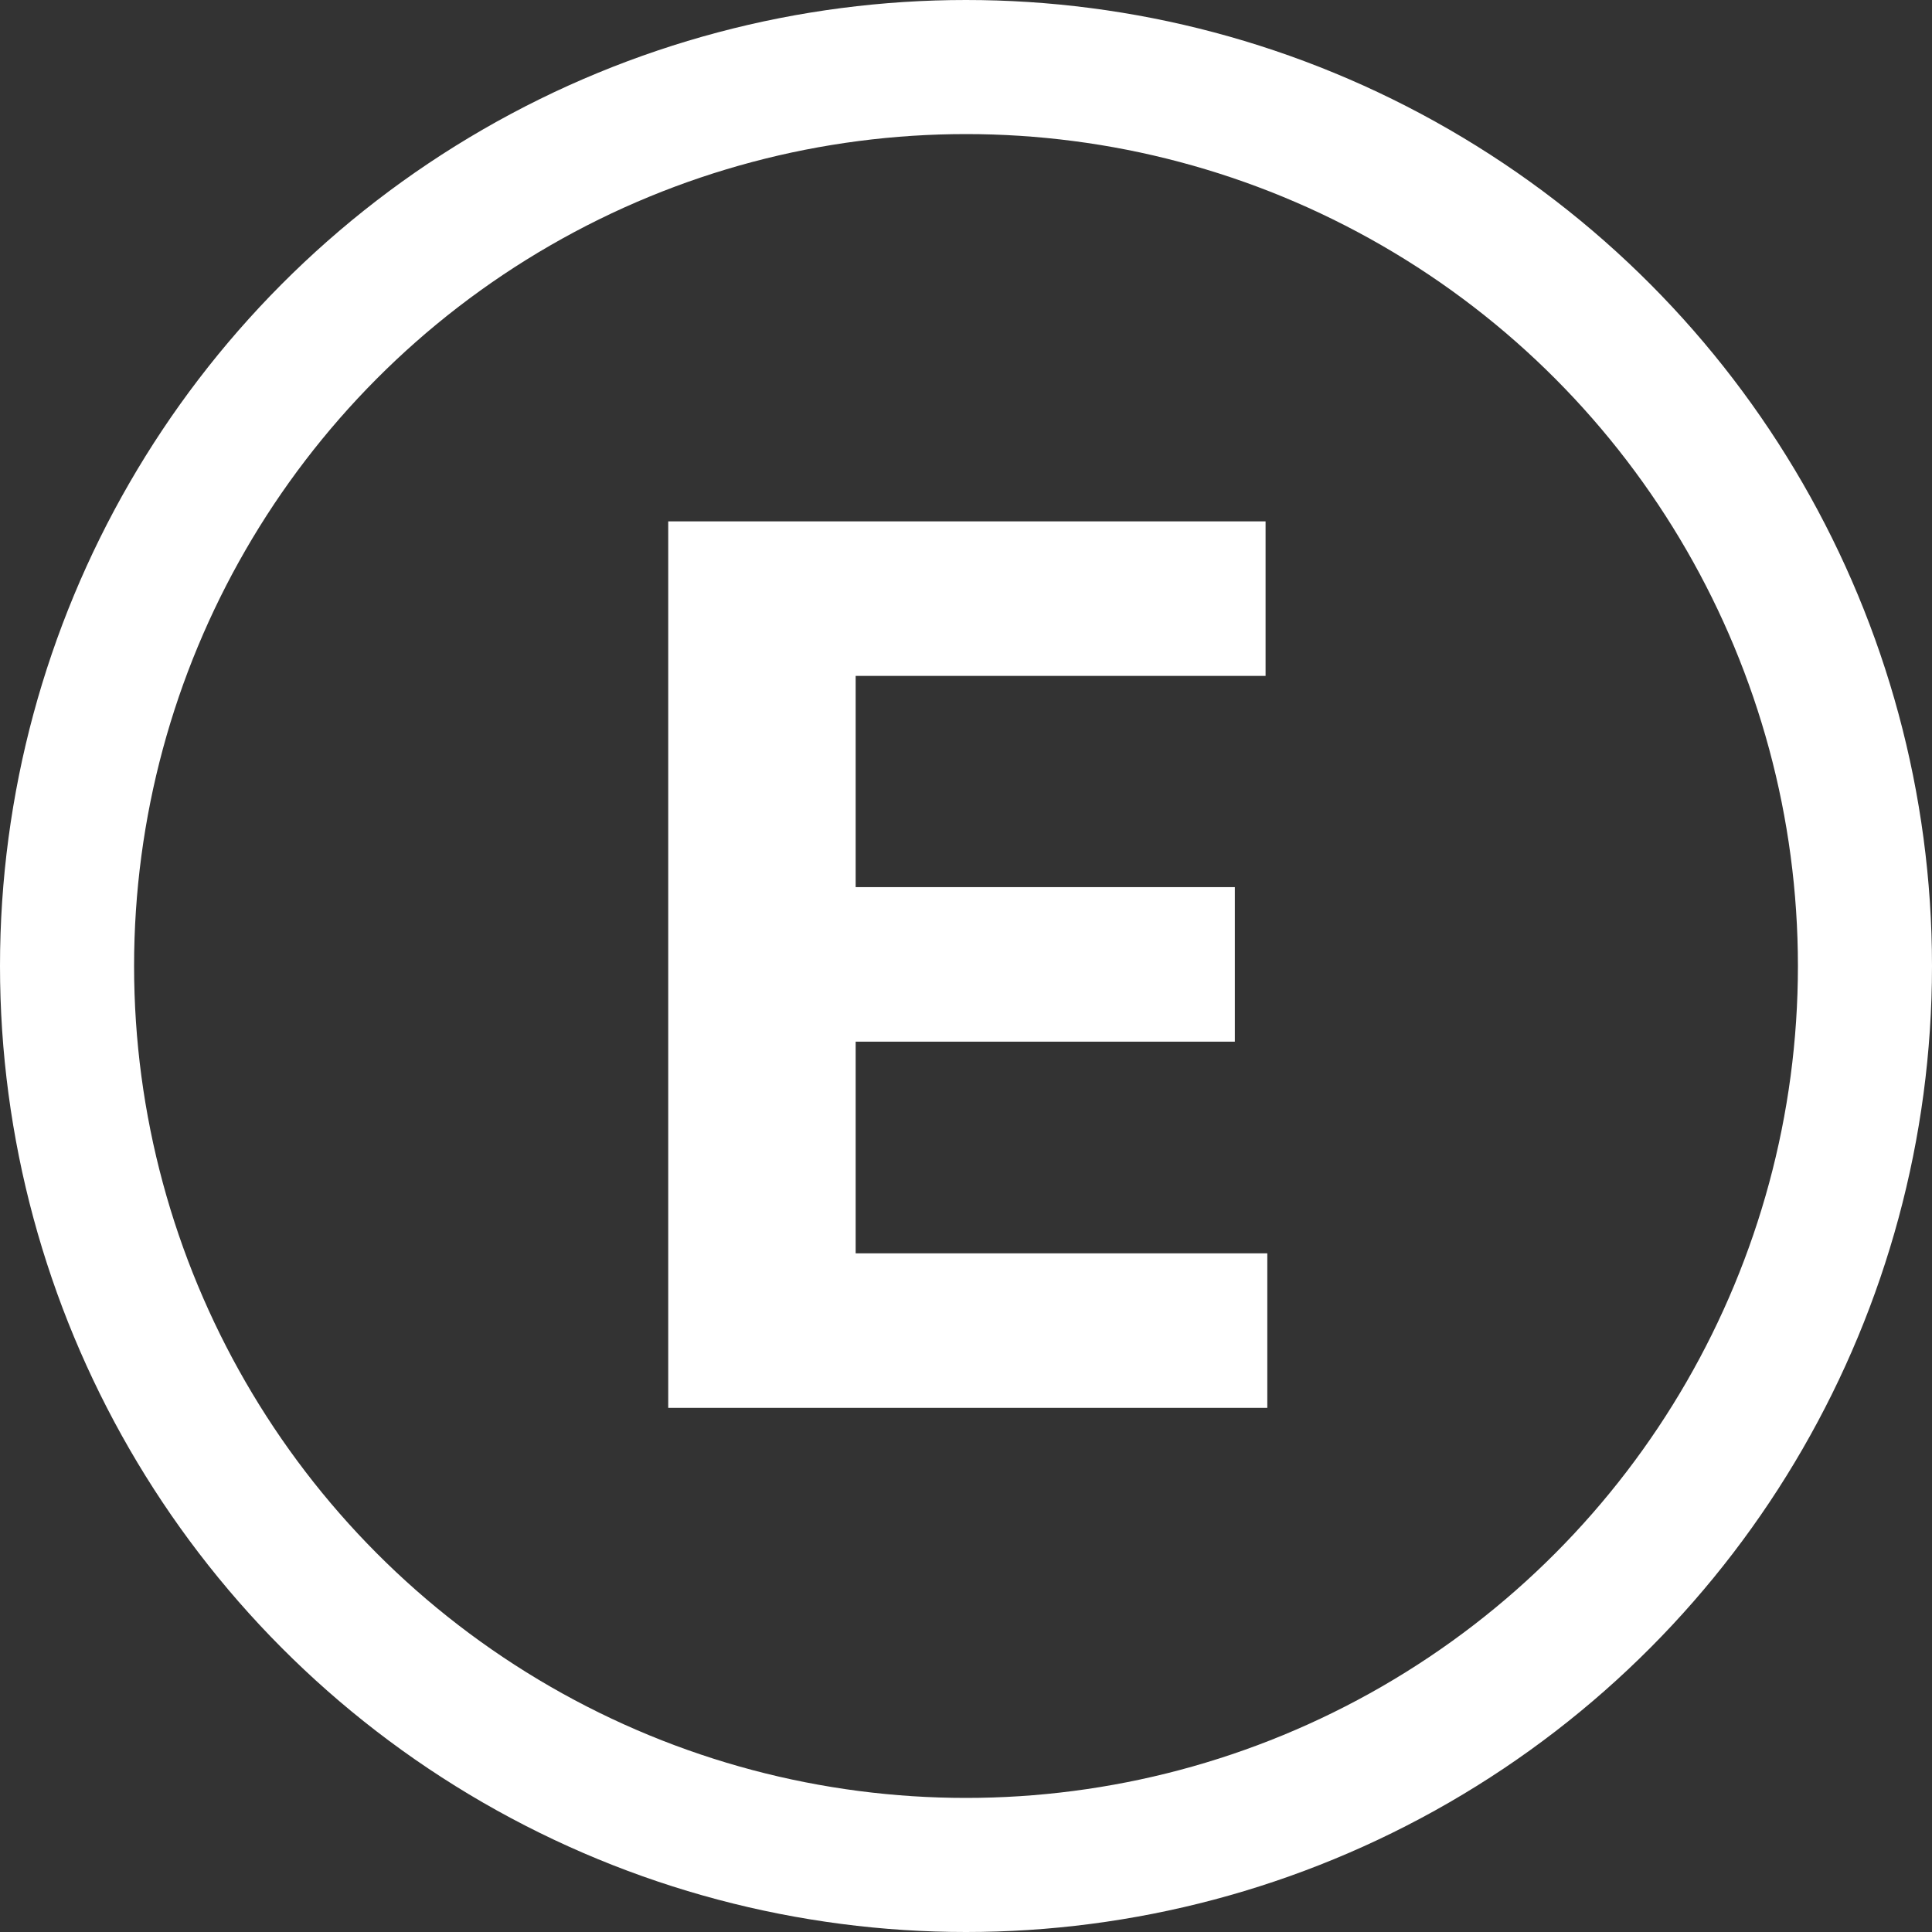
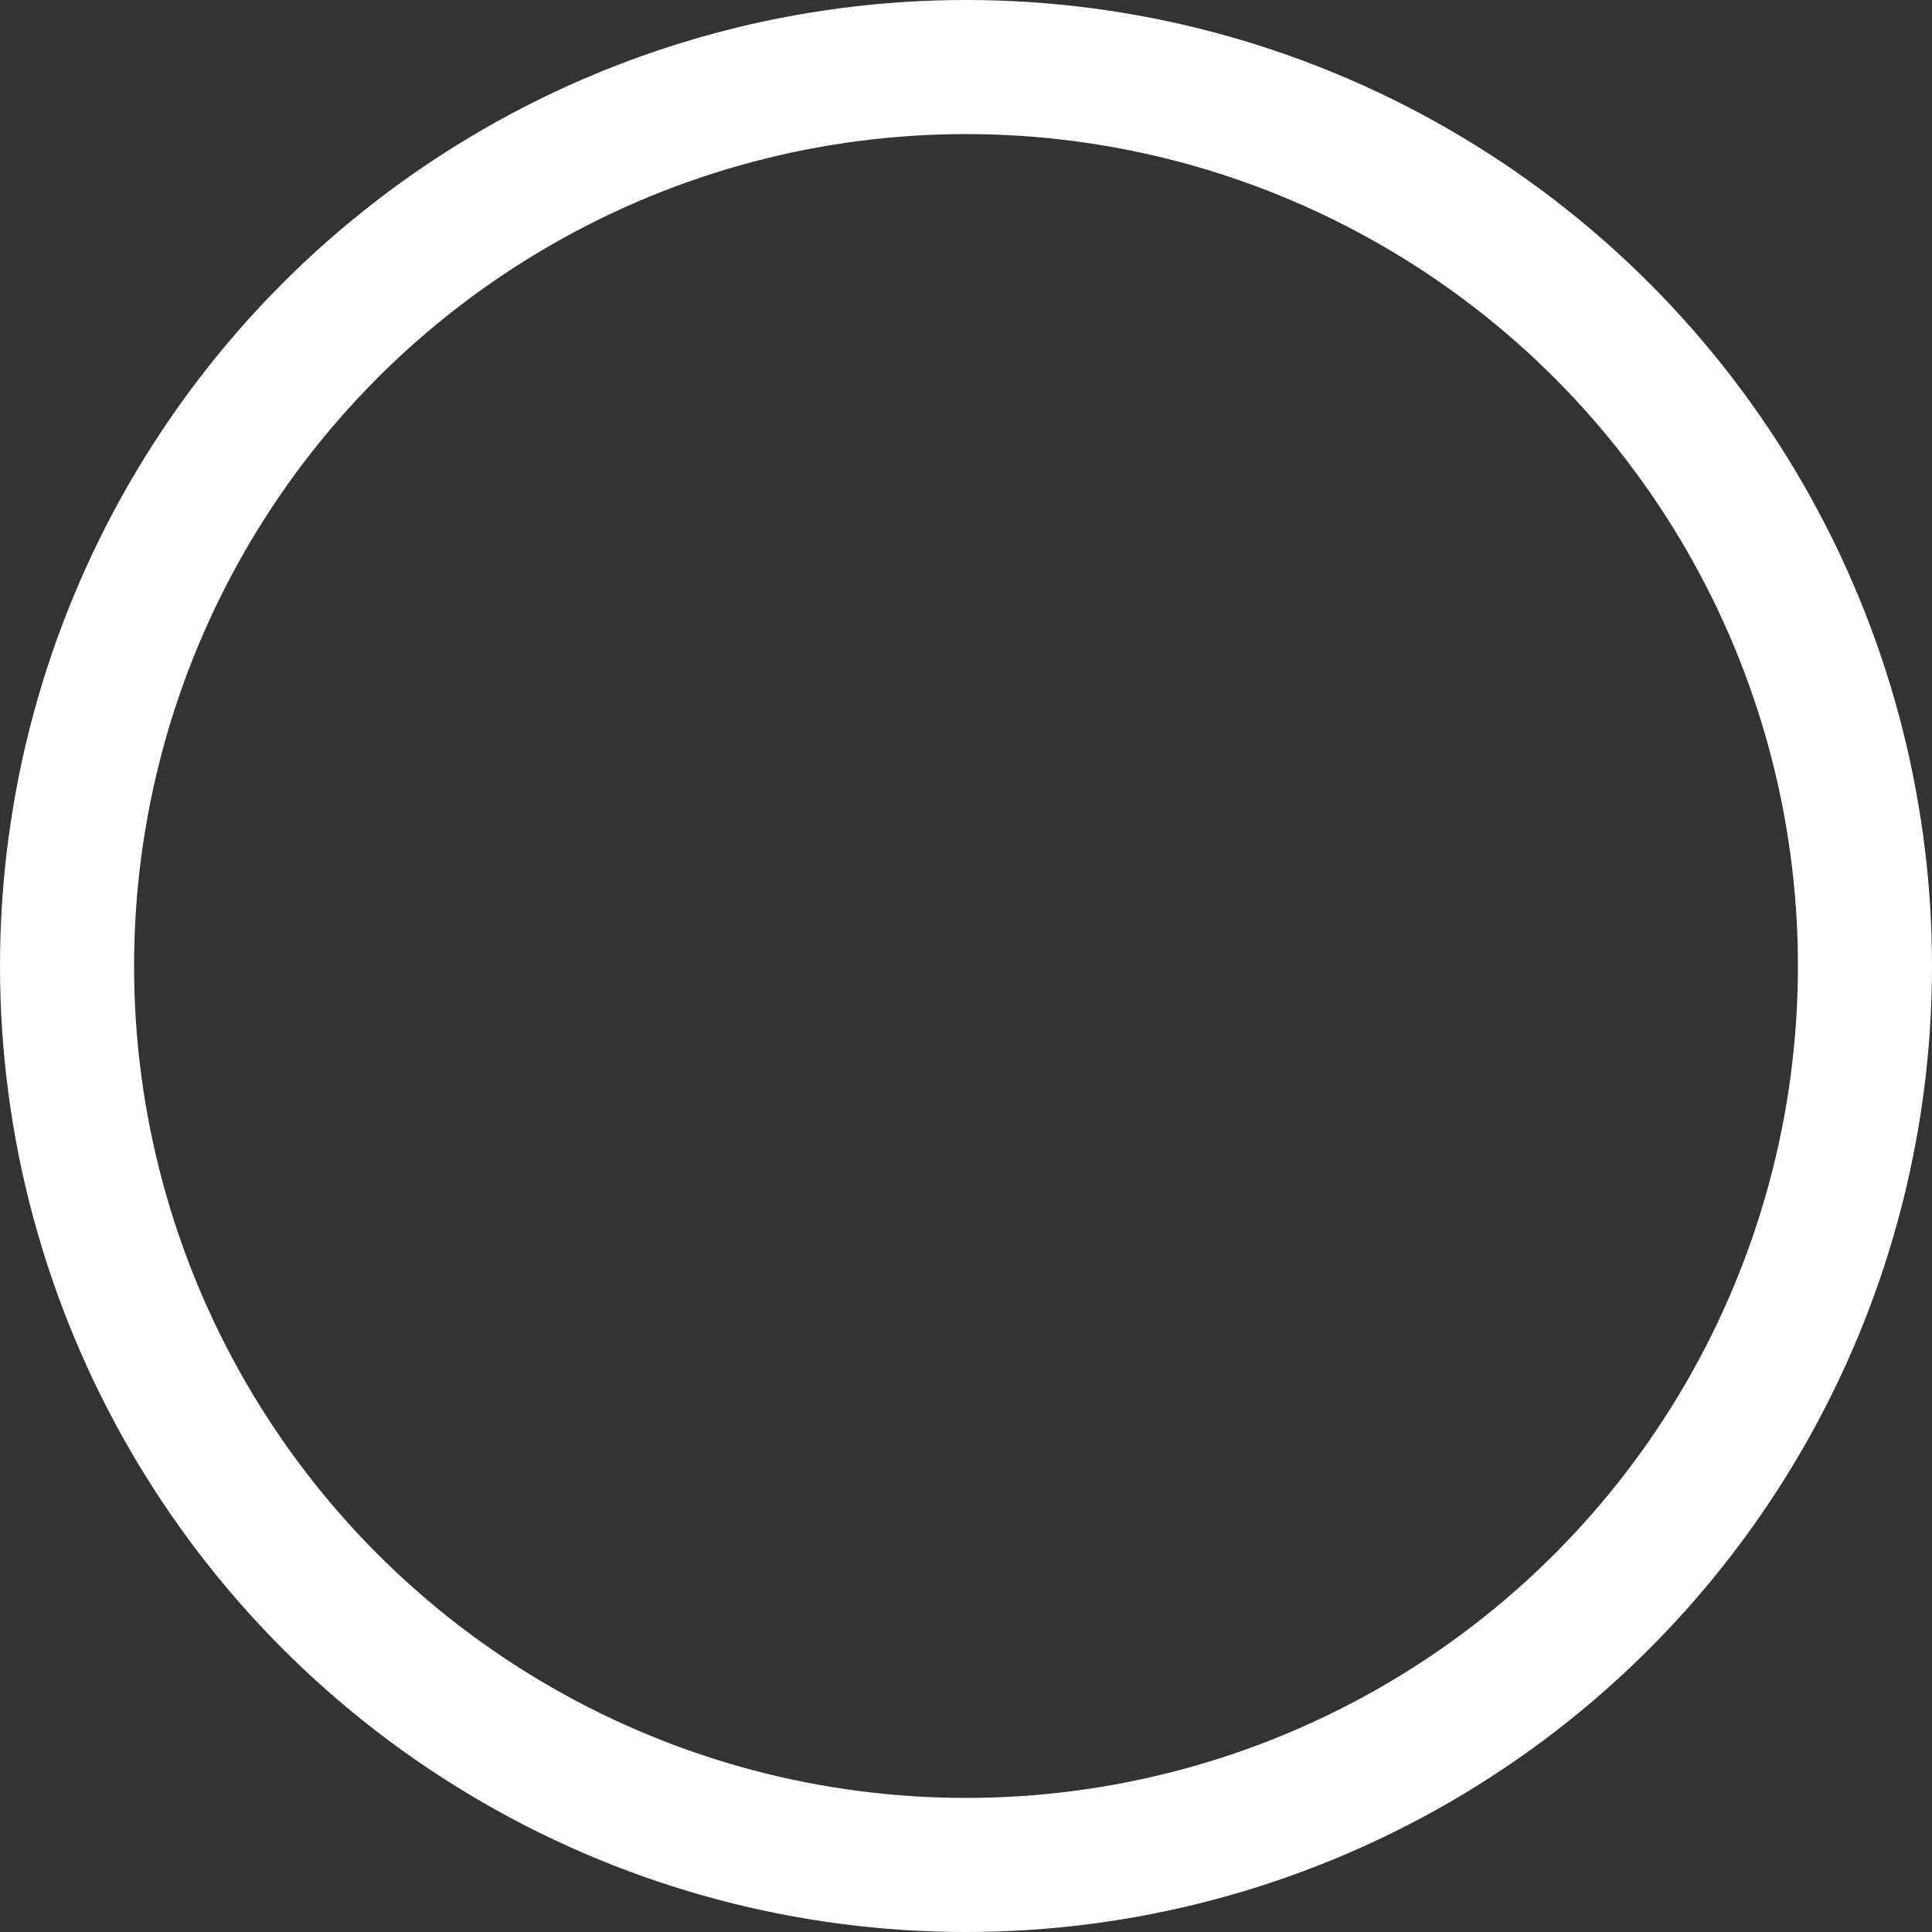
<svg xmlns="http://www.w3.org/2000/svg" width="634" height="634" viewBox="0 0 634 634" fill="none">
  <rect x="0" y="0" width="634" height="634" fill="#333333" stroke="none" />
  <circle cx="317" cy="317" r="295" stroke="white" stroke-width="44" />
-   <path d="M219.284 462V171.091H415.307V221.801H280.79V291.119H405.222V341.83H280.79V411.29H415.875V462H219.284Z" fill="white" />
</svg>